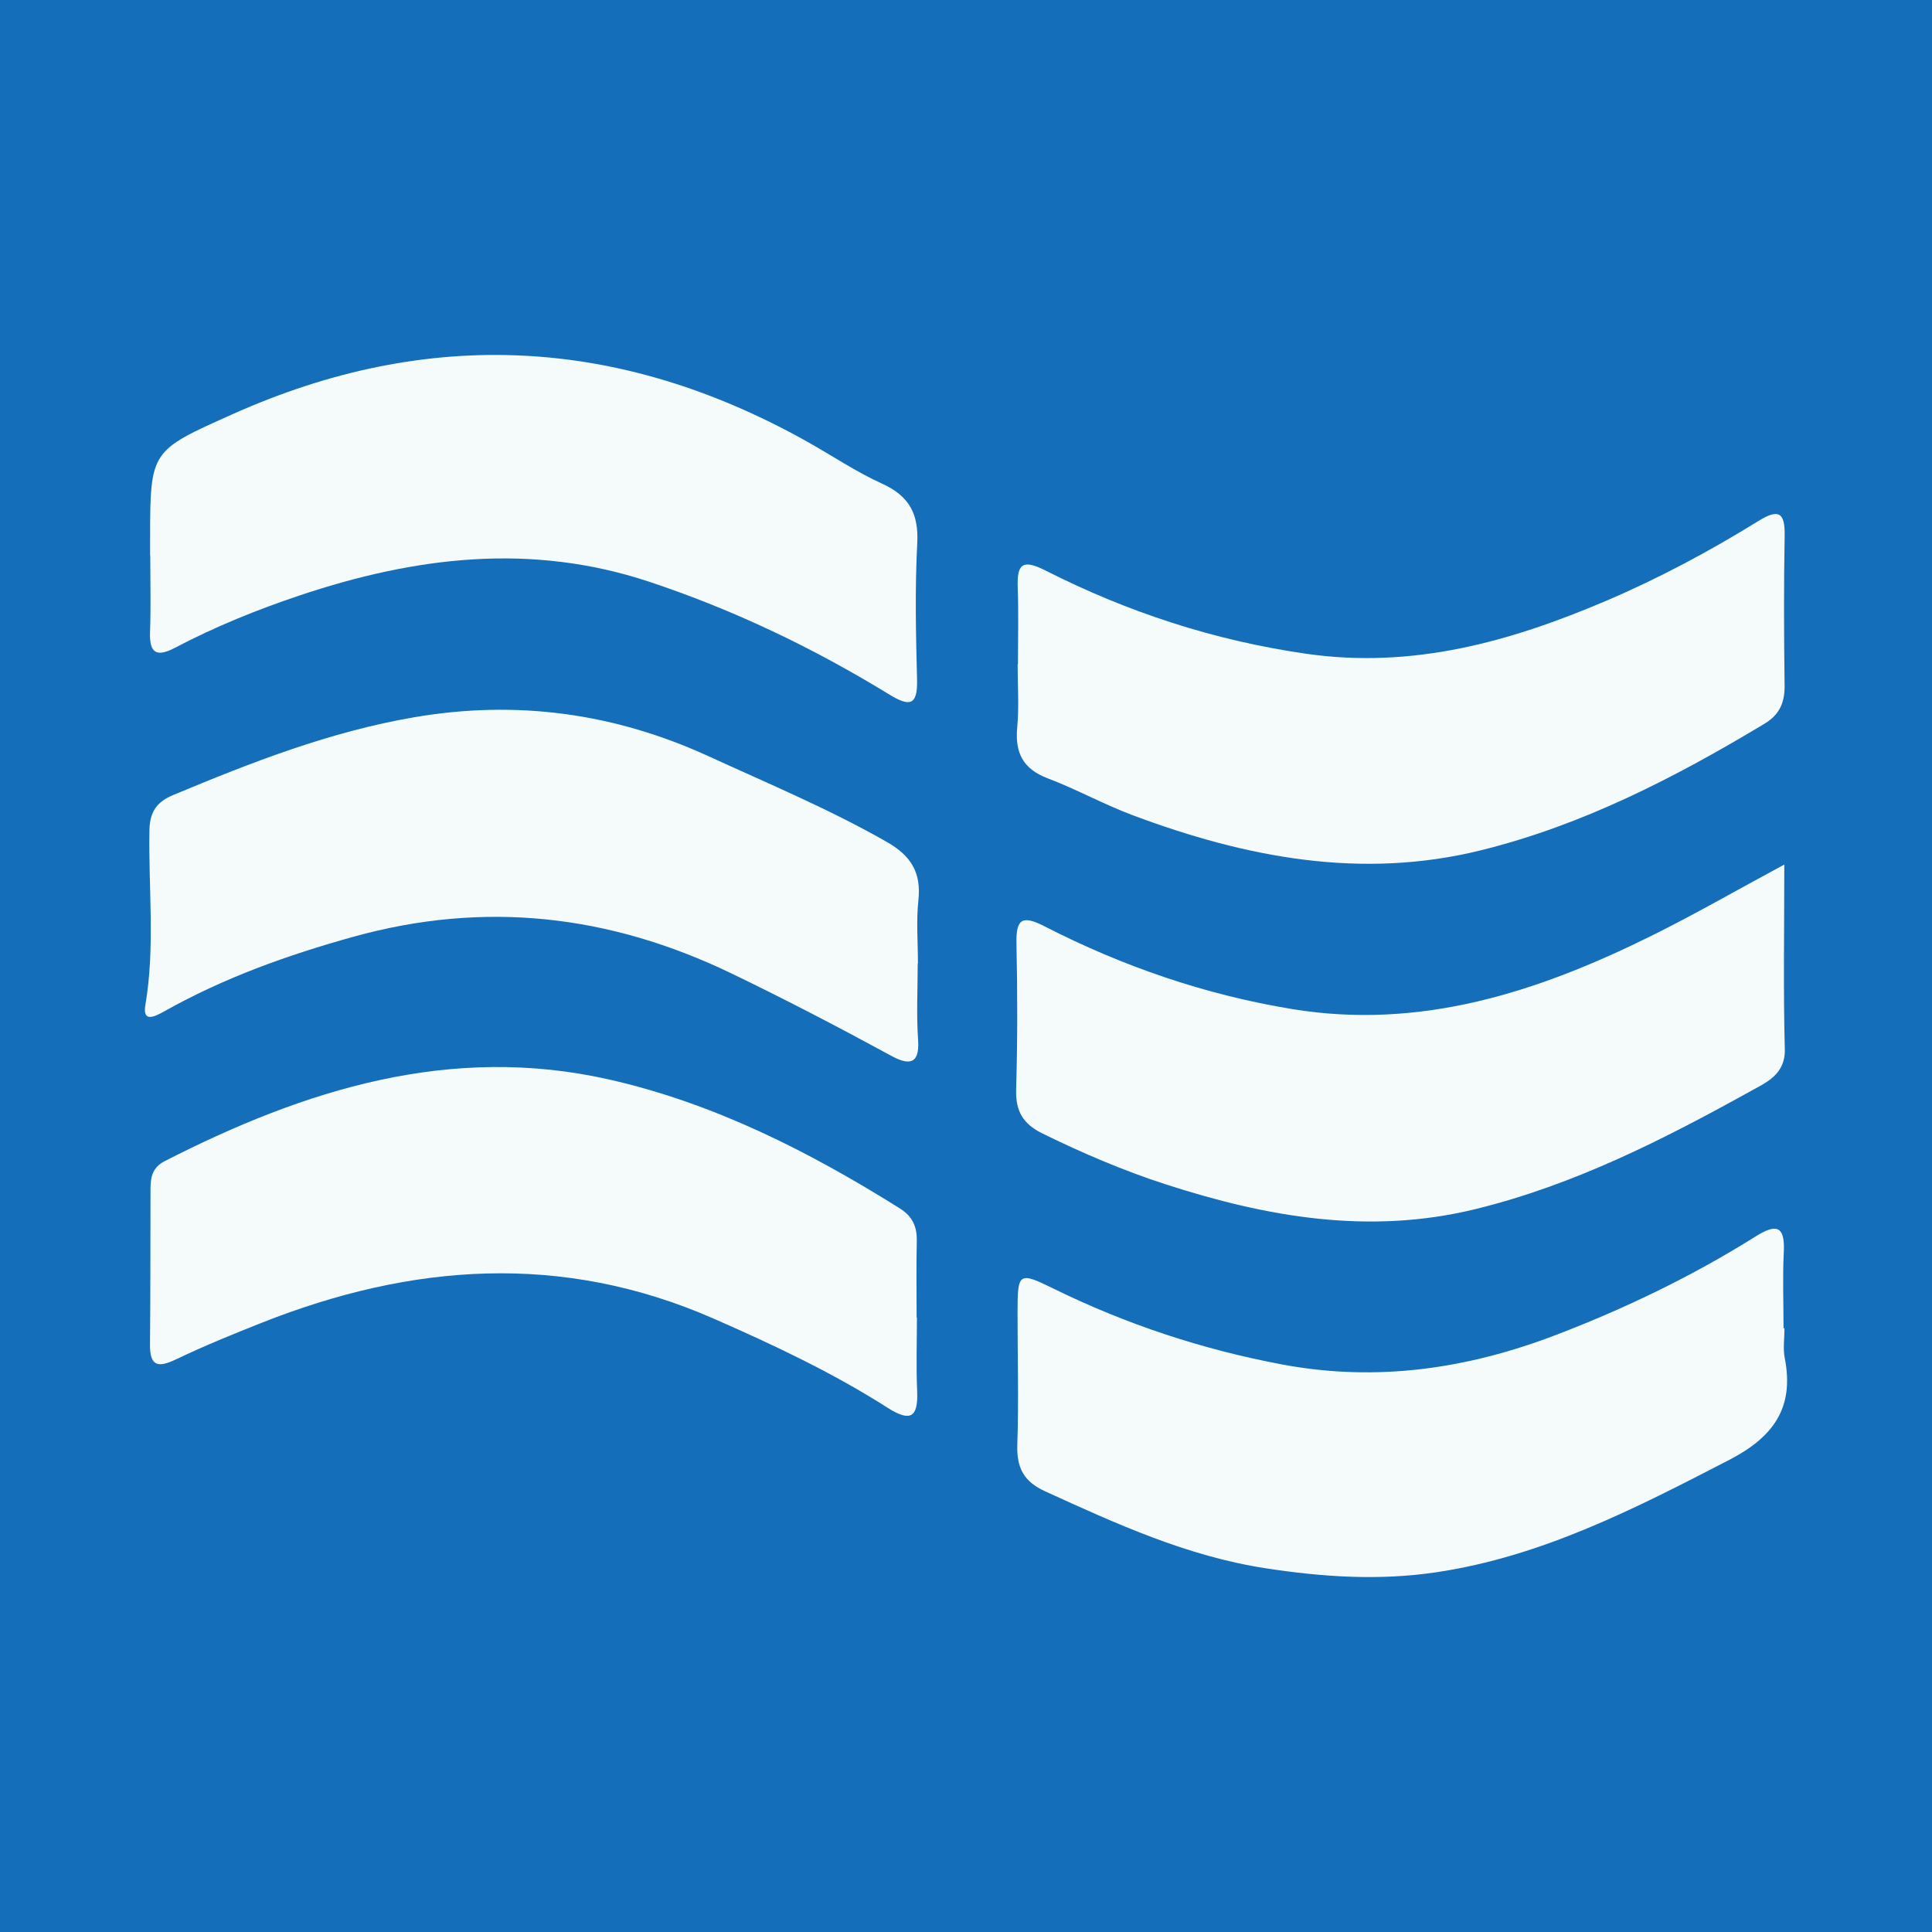
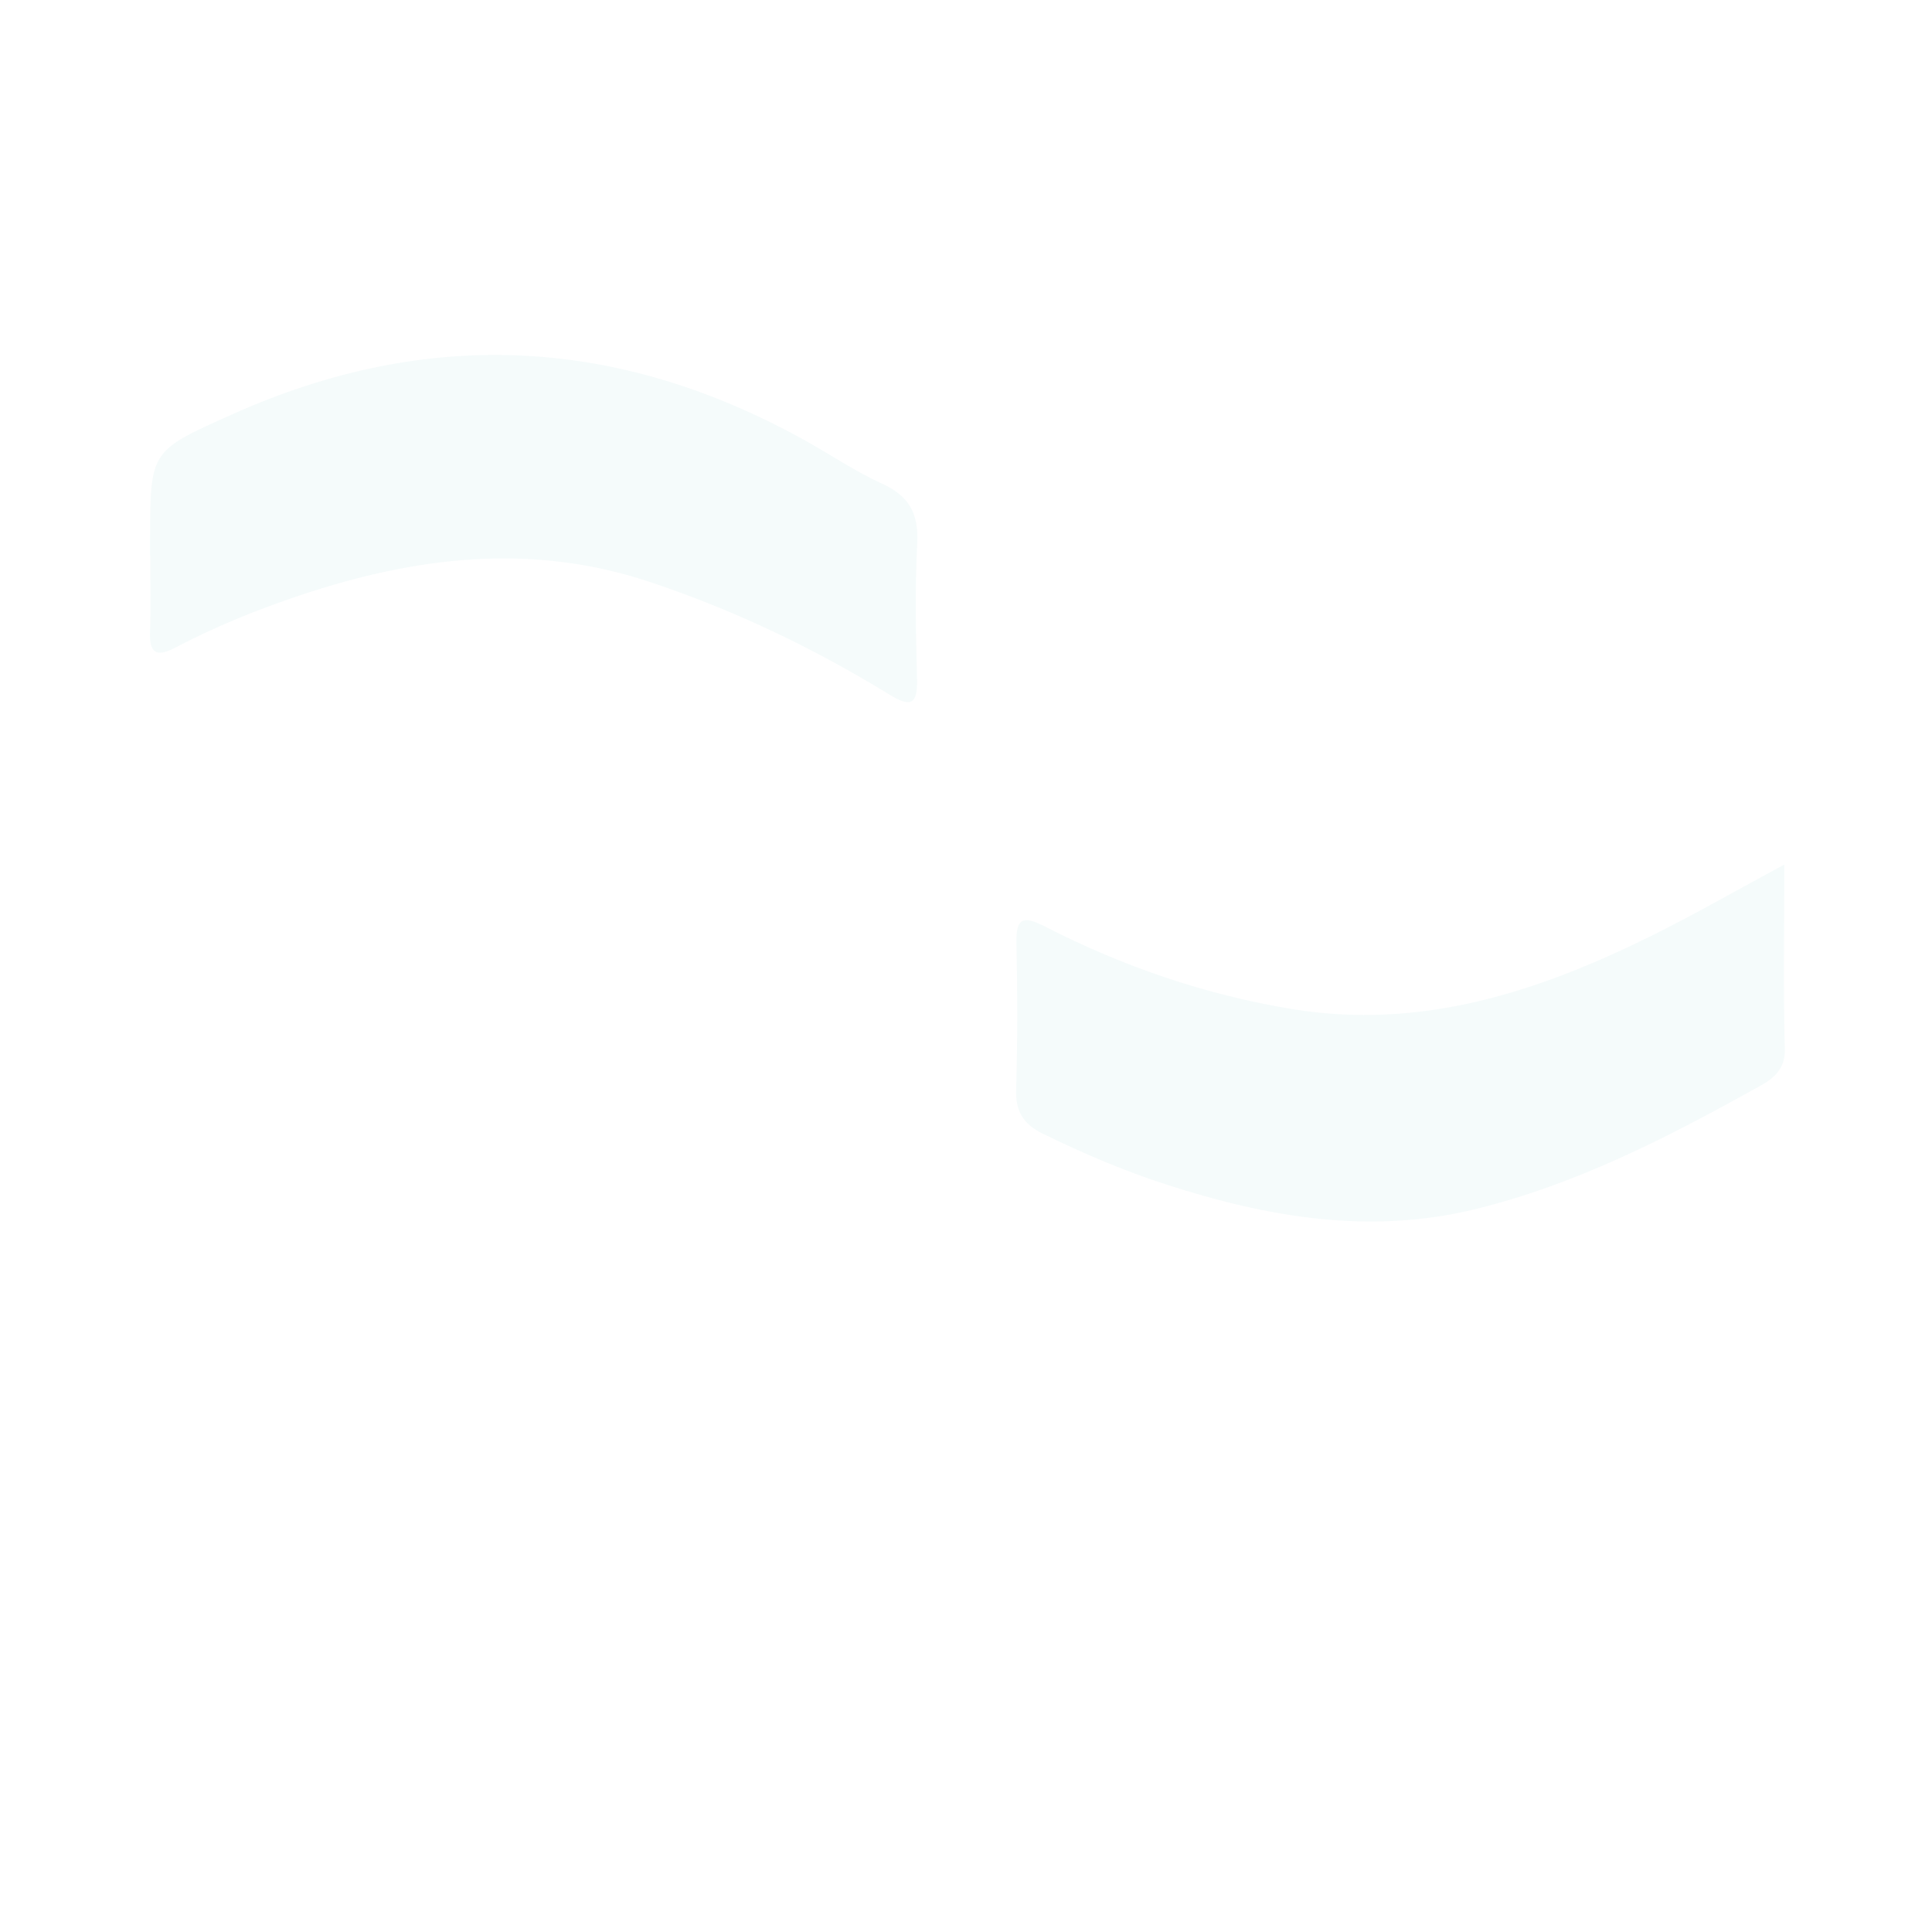
<svg xmlns="http://www.w3.org/2000/svg" version="1.1" id="Layer_1" x="0px" y="0px" width="200px" height="200px" viewBox="0 0 200 200" enable-background="new 0 0 200 200" xml:space="preserve">
-   <rect fill="#146EBA" width="200" height="200" />
  <g>
    <path fill="#F5FBFB" d="M184.71,89.499c0,6.76-0.112,12.945,0.053,19.122c0.07,2.598-1.942,3.447-3.416,4.265   c-9.108,5.053-18.373,9.774-28.606,12.279c-11.017,2.697-21.622,0.822-32.104-2.574c-4.357-1.412-8.57-3.218-12.696-5.238   c-2.023-0.99-2.818-2.304-2.752-4.562c0.148-5.04,0.144-10.089,0.034-15.13c-0.057-2.576,0.626-2.937,2.909-1.767   c8.1,4.152,16.634,7.088,25.638,8.566c13.317,2.186,25.413-1.768,37.1-7.543C175.356,94.702,179.699,92.197,184.71,89.499z" />
-     <path fill="#F5FBFB" d="M95.001,99.738c0,2.637-0.143,5.284,0.04,7.909c0.188,2.712-1.107,2.559-2.793,1.642   c-5.441-2.96-10.919-5.815-16.51-8.511c-12.683-6.116-25.61-7.565-39.148-3.806c-6.797,1.887-13.412,4.249-19.581,7.72   c-1.043,0.587-2.269,1.173-1.96-0.652c1.025-6.033,0.309-12.079,0.421-18.112c0.037-1.961,0.843-2.953,2.43-3.616   c8.107-3.385,16.273-6.576,24.998-8.066c10.589-1.808,20.697-0.433,30.478,4.051c6.193,2.84,12.472,5.463,18.412,8.85   c2.532,1.444,3.594,3.177,3.283,6.061c-0.232,2.154-0.046,4.352-0.046,6.531C95.017,99.738,95.009,99.738,95.001,99.738z" />
-     <path fill="#F5FBFB" d="M184.729,137.502c0,1.032-0.168,2.098,0.028,3.092c1.014,5.149-1.192,8.18-5.752,10.537   c-9.705,5.016-19.371,10.005-30.343,11.633c-5.9,0.876-11.754,0.49-17.657-0.419c-8.14-1.253-15.457-4.606-22.824-7.969   c-2.22-1.013-2.947-2.453-2.869-4.824c0.152-4.583,0.02-9.176,0.023-13.764c0.002-4.048,0.14-4.15,3.686-2.408   c7.555,3.712,15.453,6.325,23.74,7.876c9.782,1.83,19.156,0.445,28.329-3.068c7.193-2.755,14.105-6.086,20.633-10.18   c2.061-1.293,3.076-1.223,2.936,1.582c-0.131,2.631-0.028,5.275-0.028,7.912C184.663,137.502,184.696,137.502,184.729,137.502z" />
    <path fill="#F5FBFB" d="M15.539,57.492c0-0.573-0.001-1.147,0-1.72c0.011-9.175,0.048-9.093,8.559-12.904   c20.298-9.087,40.076-7.99,59.407,2.822c2.6,1.454,5.087,3.146,7.789,4.37c2.805,1.271,3.819,3.104,3.659,6.172   c-0.244,4.689-0.143,9.404-0.02,14.103c0.073,2.782-0.817,2.818-2.905,1.54c-7.843-4.802-16.082-8.752-24.84-11.658   c-12.239-4.06-24.195-2.575-36.085,1.395c-4.463,1.49-8.818,3.254-12.985,5.445c-1.954,1.028-2.668,0.529-2.586-1.654   c0.099-2.634,0.023-5.274,0.023-7.911C15.55,57.492,15.544,57.492,15.539,57.492z" />
-     <path fill="#F5FBFB" d="M105.377,68.753c0-2.635,0.074-5.273-0.022-7.904c-0.088-2.406,0.437-3.025,2.861-1.796   c8.524,4.324,17.48,7.255,27.015,8.626c11.021,1.584,21.106-1.251,31.015-5.473c5.488-2.338,10.737-5.151,15.805-8.285   c2.097-1.297,2.74-0.85,2.696,1.559c-0.094,5.154-0.075,10.312-0.006,15.466c0.024,1.776-0.52,3.036-2.084,3.976   c-9.258,5.569-18.822,10.499-29.369,13.104c-12.39,3.061-24.338,0.739-36.013-3.627c-2.995-1.12-5.82-2.69-8.81-3.824   c-2.578-0.977-3.408-2.655-3.162-5.296c0.201-2.158,0.041-4.35,0.041-6.527C105.355,68.753,105.366,68.753,105.377,68.753z" />
-     <path fill="#F5FBFB" d="M94.919,136.401c0,2.523-0.088,5.051,0.024,7.569c0.122,2.745-0.668,3.286-3.067,1.756   c-5.714-3.645-11.828-6.518-18.034-9.237c-15.694-6.875-31.259-5.701-46.79,0.46c-2.965,1.176-5.926,2.382-8.801,3.757   c-1.848,0.884-2.747,0.791-2.724-1.521c0.054-5.39,0.035-10.781,0.053-16.171c0.004-1.183,0.22-2.175,1.472-2.815   c14.507-7.411,29.587-12.169,46.023-8.445c10.816,2.451,20.664,7.441,30.048,13.322c1.346,0.843,1.816,1.902,1.782,3.411   c-0.059,2.637-0.017,5.276-0.017,7.914C94.897,136.401,94.908,136.401,94.919,136.401z" />
  </g>
</svg>